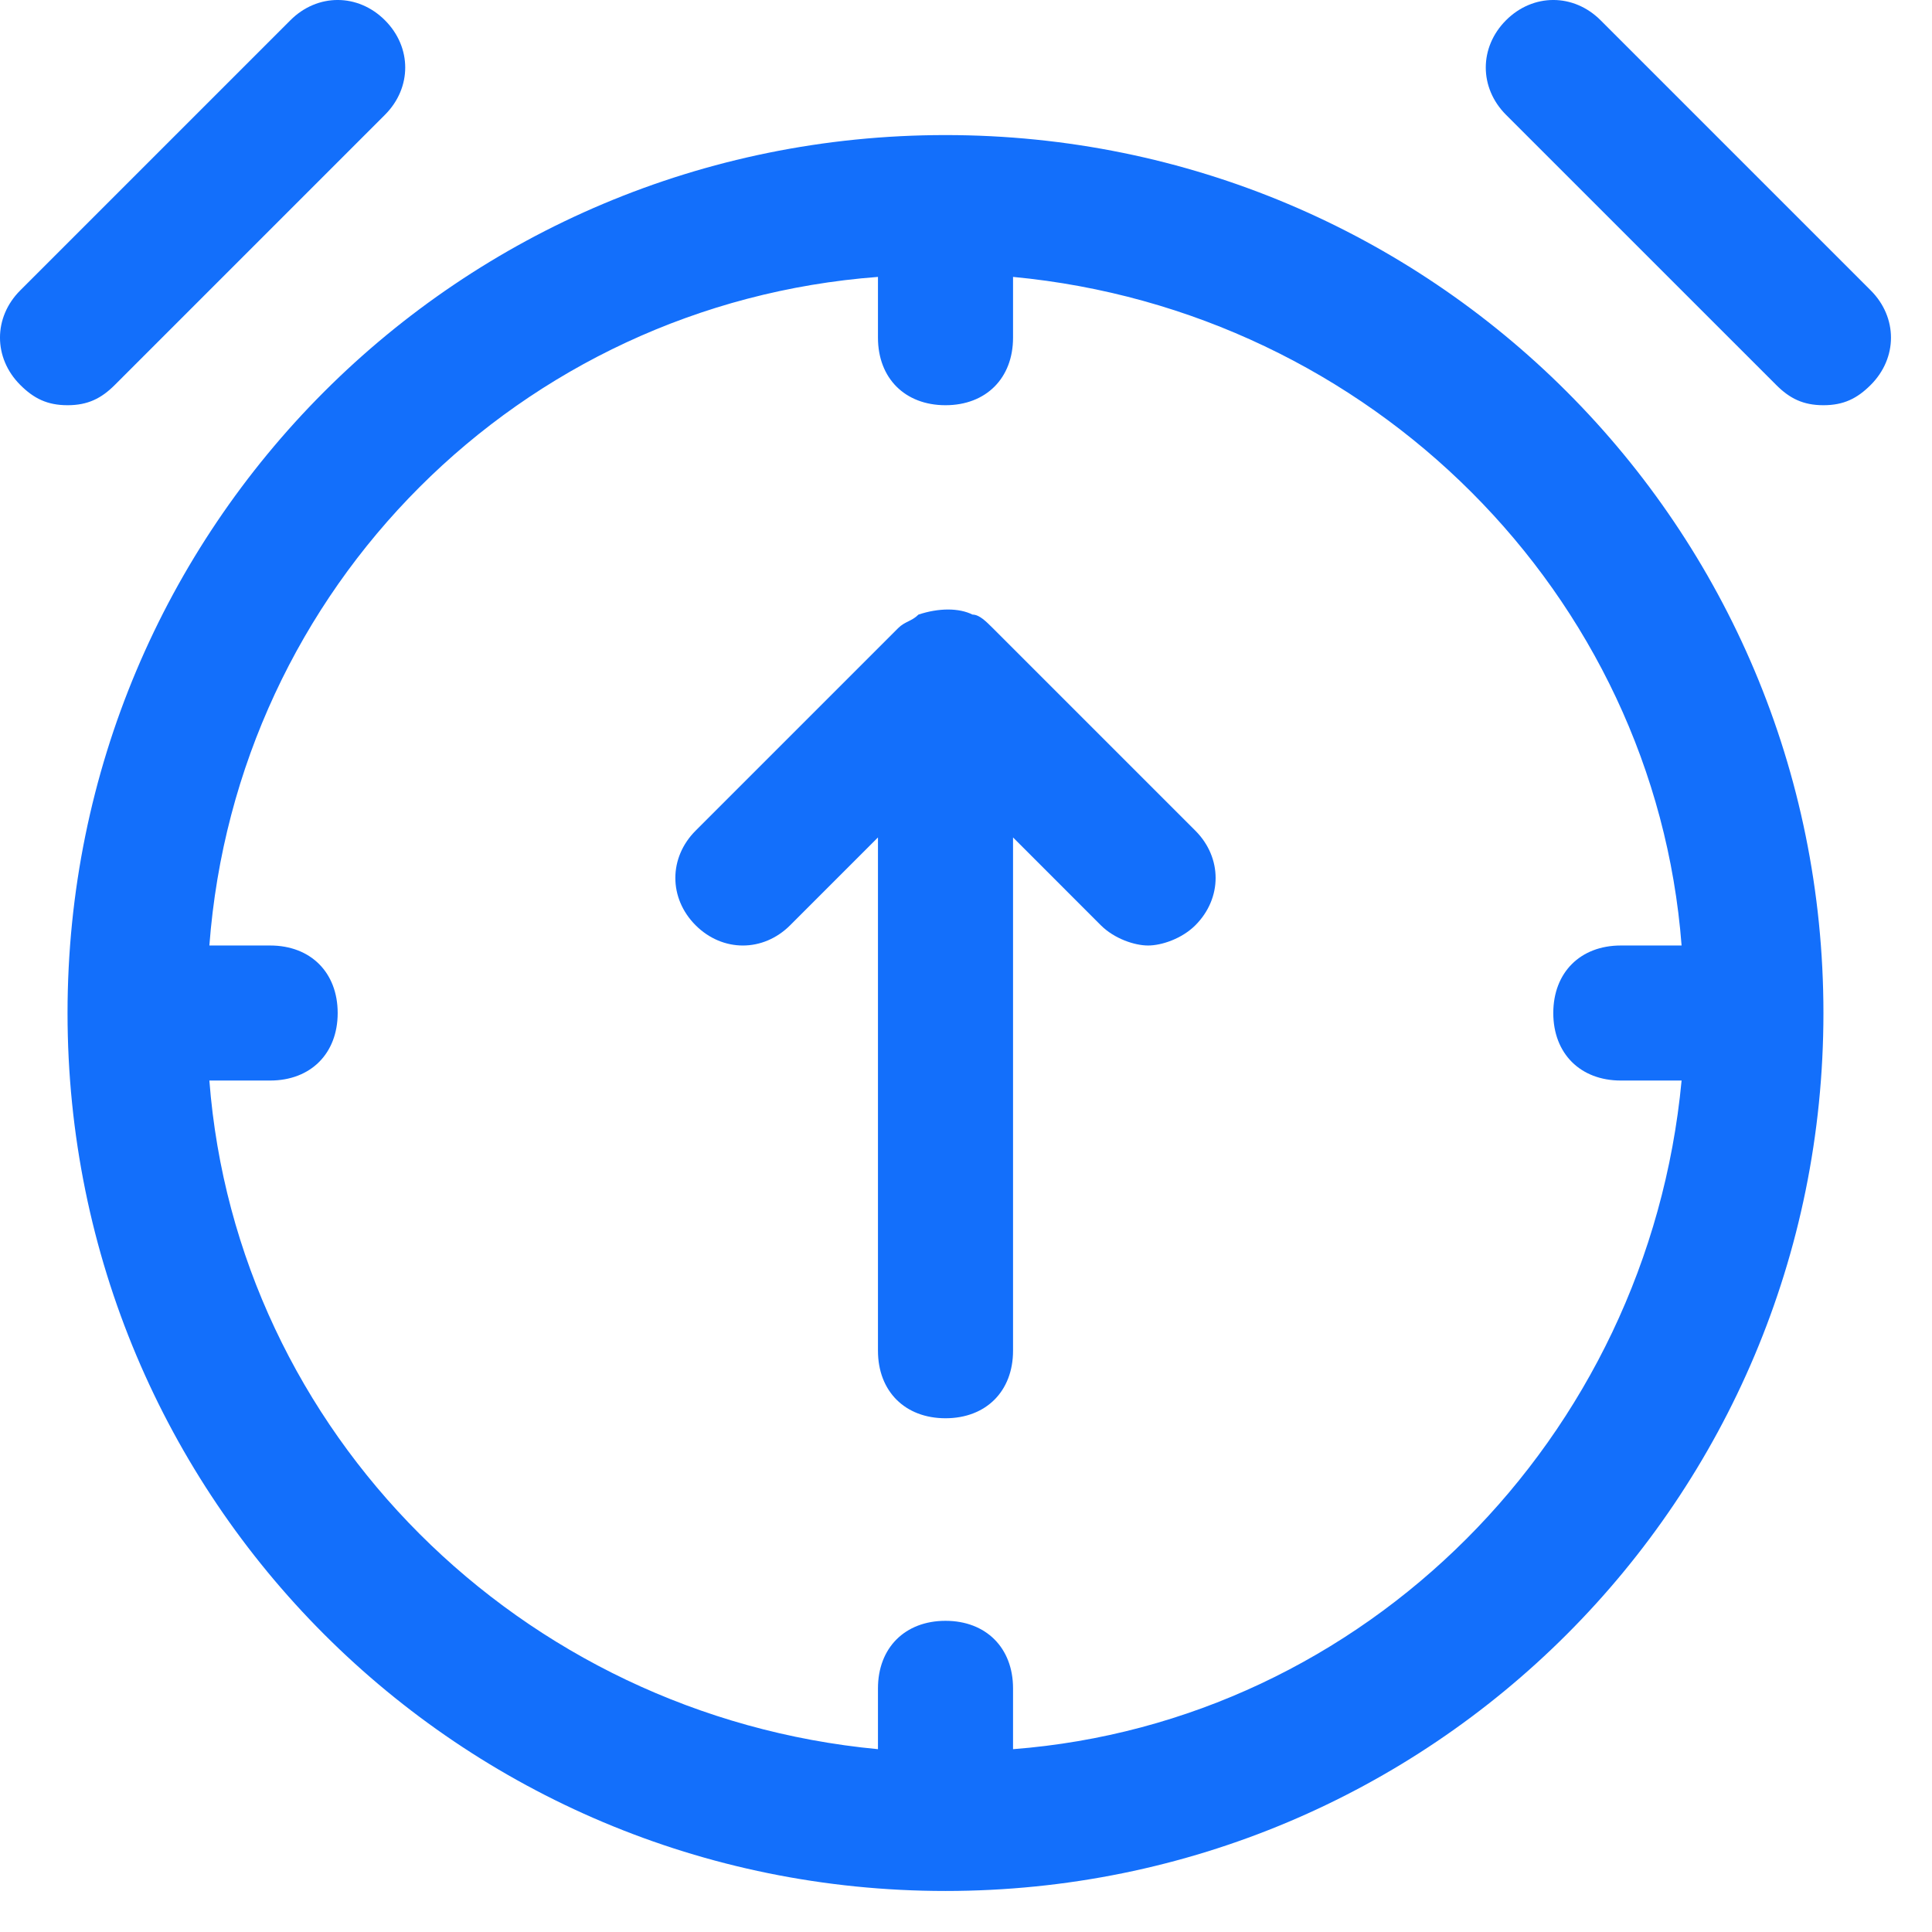
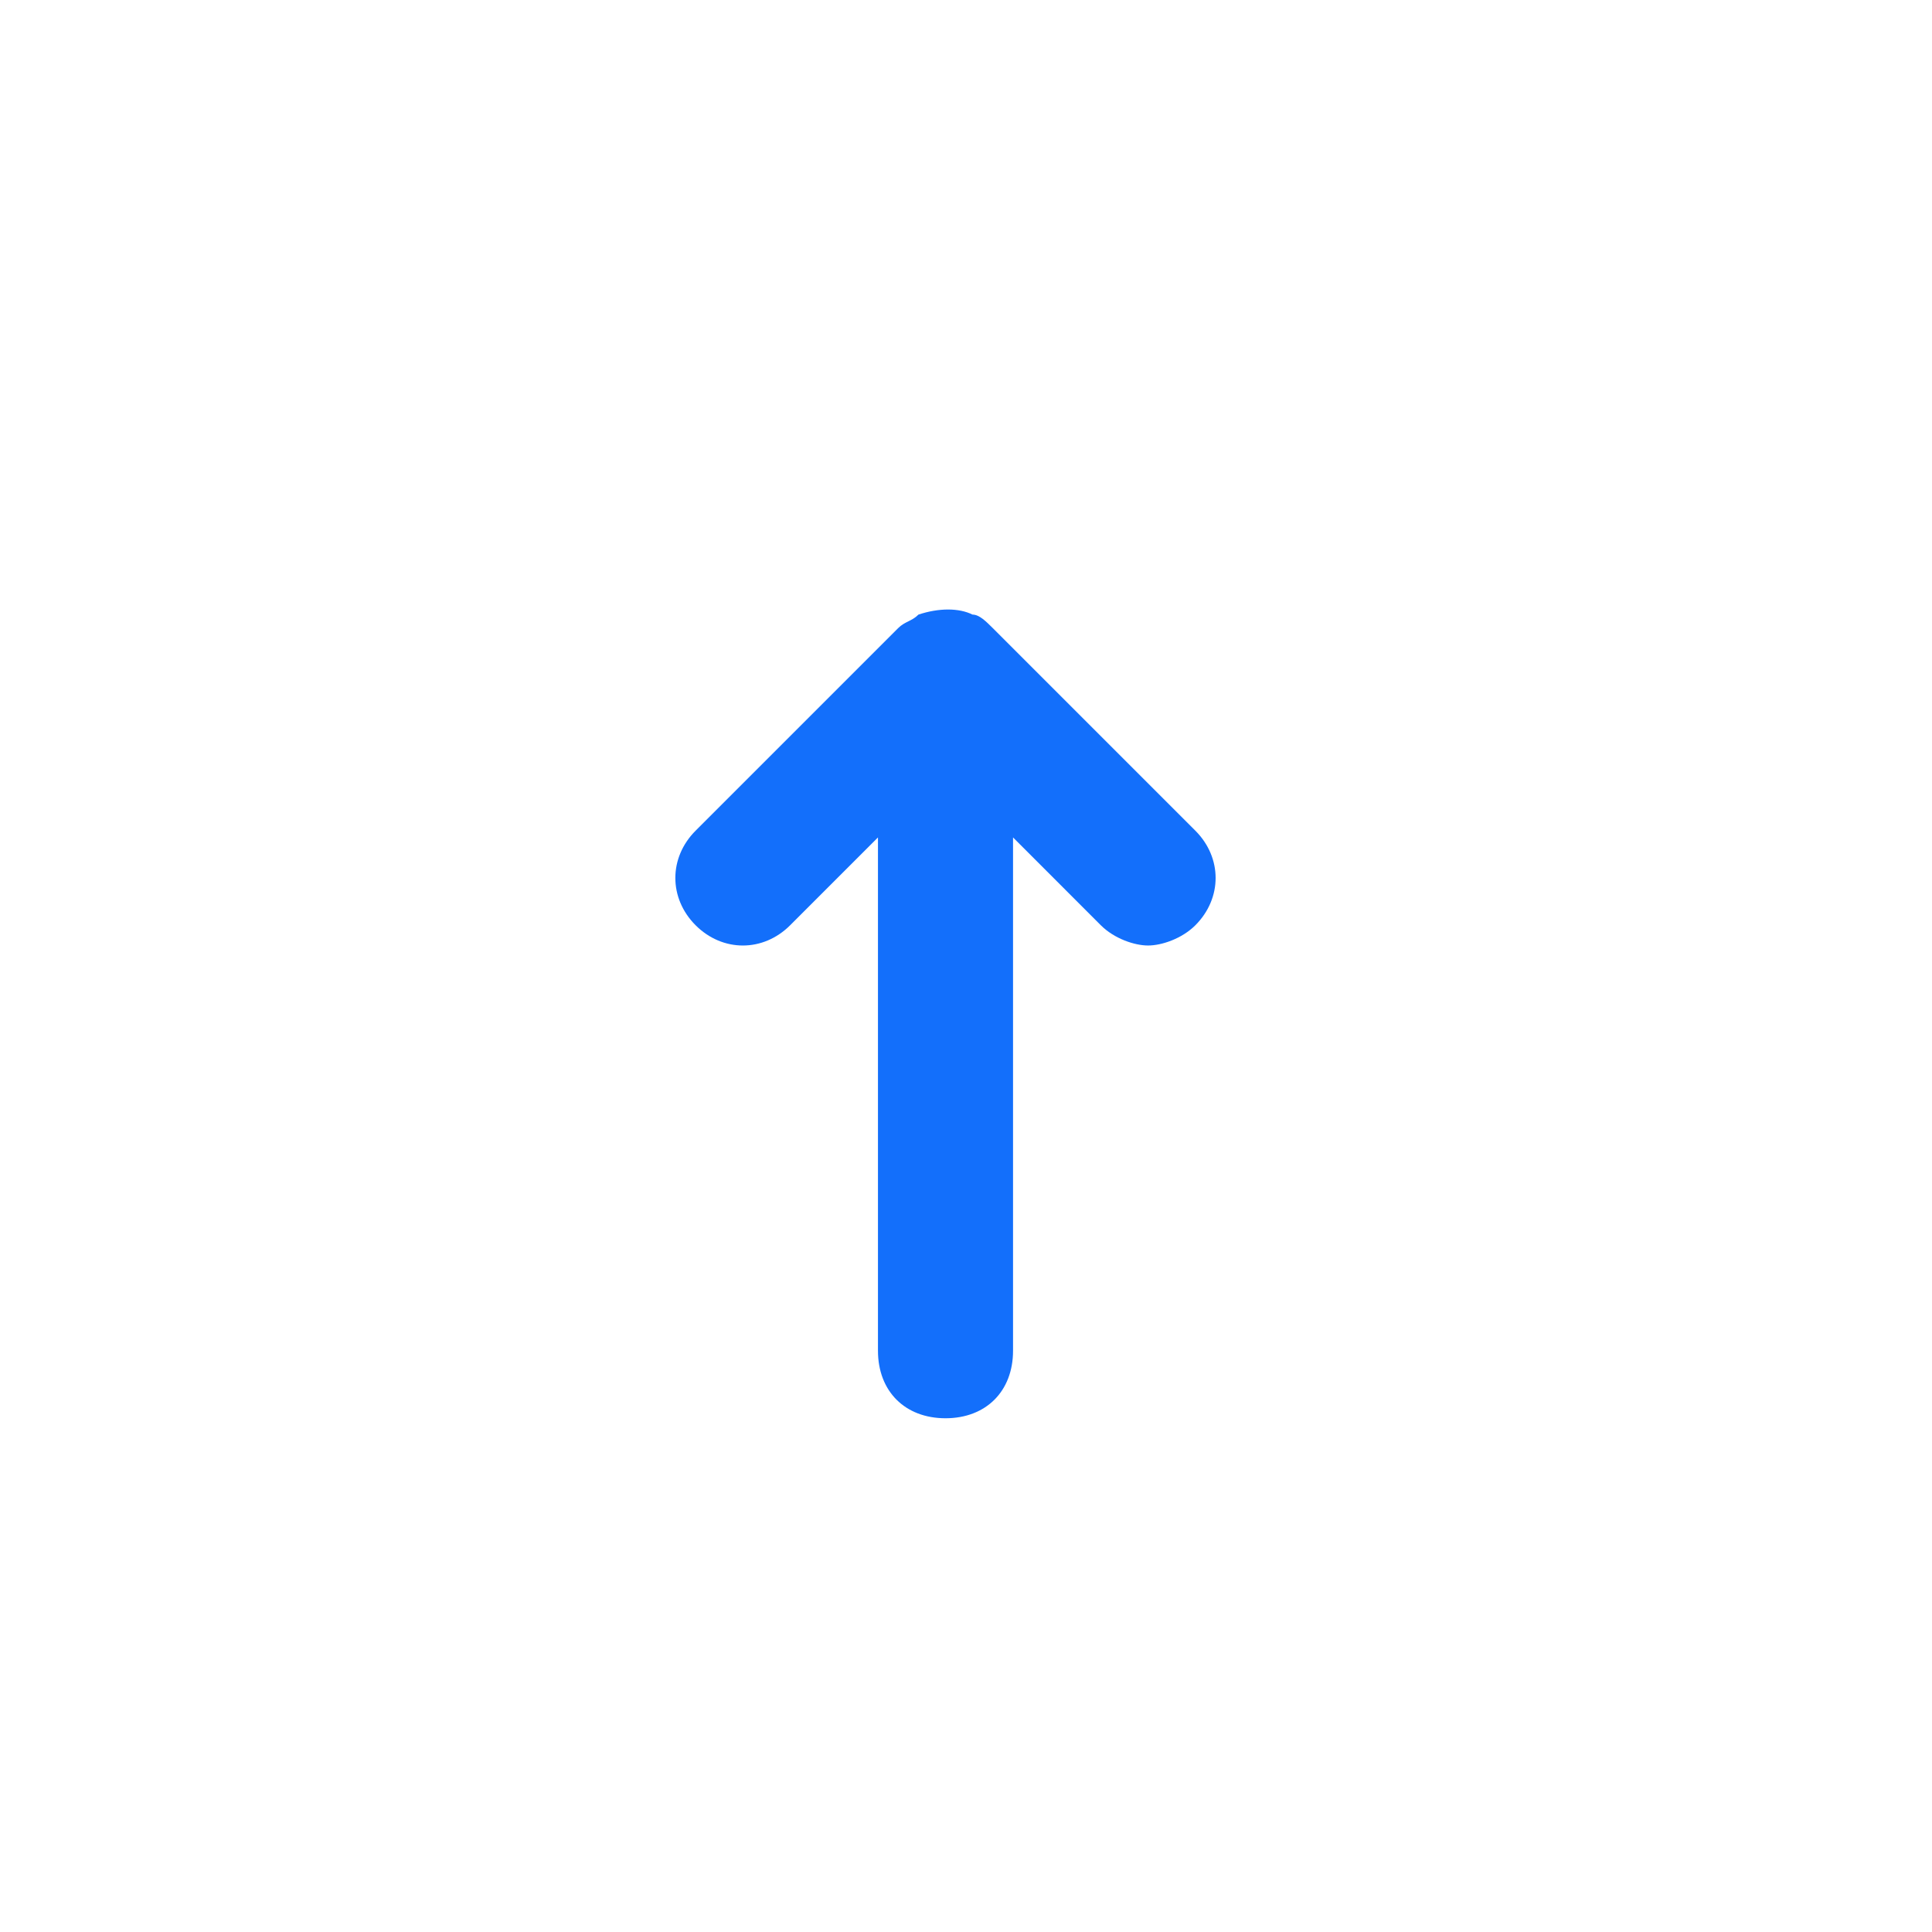
<svg xmlns="http://www.w3.org/2000/svg" width="46" height="46" viewBox="0 0 46 46" fill="none">
  <path d="M18.813 22.03L20.904 19.939V32.16C20.904 33.125 21.547 33.768 22.512 33.768C23.476 33.768 24.12 33.125 24.12 32.16V19.939L26.21 22.03C26.532 22.351 27.014 22.512 27.335 22.512C27.657 22.512 28.14 22.351 28.461 22.03C29.104 21.386 29.104 20.422 28.461 19.778L23.637 14.954C23.476 14.794 23.316 14.633 23.155 14.633C22.833 14.472 22.351 14.472 21.868 14.633C21.708 14.794 21.547 14.794 21.386 14.954L16.562 19.778C15.919 20.422 15.919 21.386 16.562 22.03C17.205 22.673 18.17 22.673 18.813 22.03Z" fill="#136FFB" />
-   <path d="M1.608 24.12C1.608 35.697 10.934 45.023 22.512 45.023C34.089 45.023 43.415 35.697 43.415 24.12C43.415 12.542 34.089 3.216 22.512 3.216C10.934 3.216 1.608 12.542 1.608 24.12ZM20.904 6.593V8.04C20.904 9.005 21.547 9.648 22.512 9.648C23.476 9.648 24.12 9.005 24.12 8.04V6.593C32.642 7.397 39.395 14.15 40.038 22.512H38.591C37.627 22.512 36.983 23.155 36.983 24.12C36.983 25.084 37.627 25.727 38.591 25.727H40.038C39.234 34.25 32.481 41.003 24.12 41.647V40.199C24.12 39.234 23.476 38.591 22.512 38.591C21.547 38.591 20.904 39.234 20.904 40.199V41.647C12.381 40.843 5.628 34.089 4.985 25.727H6.432C7.397 25.727 8.04 25.084 8.04 24.12C8.04 23.155 7.397 22.512 6.432 22.512H4.985C5.628 13.989 12.381 7.236 20.904 6.593ZM1.608 9.648C2.09 9.648 2.412 9.487 2.734 9.165L9.165 2.734C9.809 2.09 9.809 1.126 9.165 0.482C8.522 -0.161 7.557 -0.161 6.914 0.482L0.482 6.914C-0.161 7.557 -0.161 8.522 0.482 9.165C0.804 9.487 1.126 9.648 1.608 9.648V9.648ZM42.29 9.165C42.611 9.487 42.933 9.648 43.415 9.648C43.898 9.648 44.219 9.487 44.541 9.165C45.184 8.522 45.184 7.557 44.541 6.914L38.109 0.482C37.466 -0.161 36.501 -0.161 35.858 0.482C35.215 1.126 35.215 2.09 35.858 2.734L42.29 9.165V9.165Z" fill="#136FFB" />
</svg>